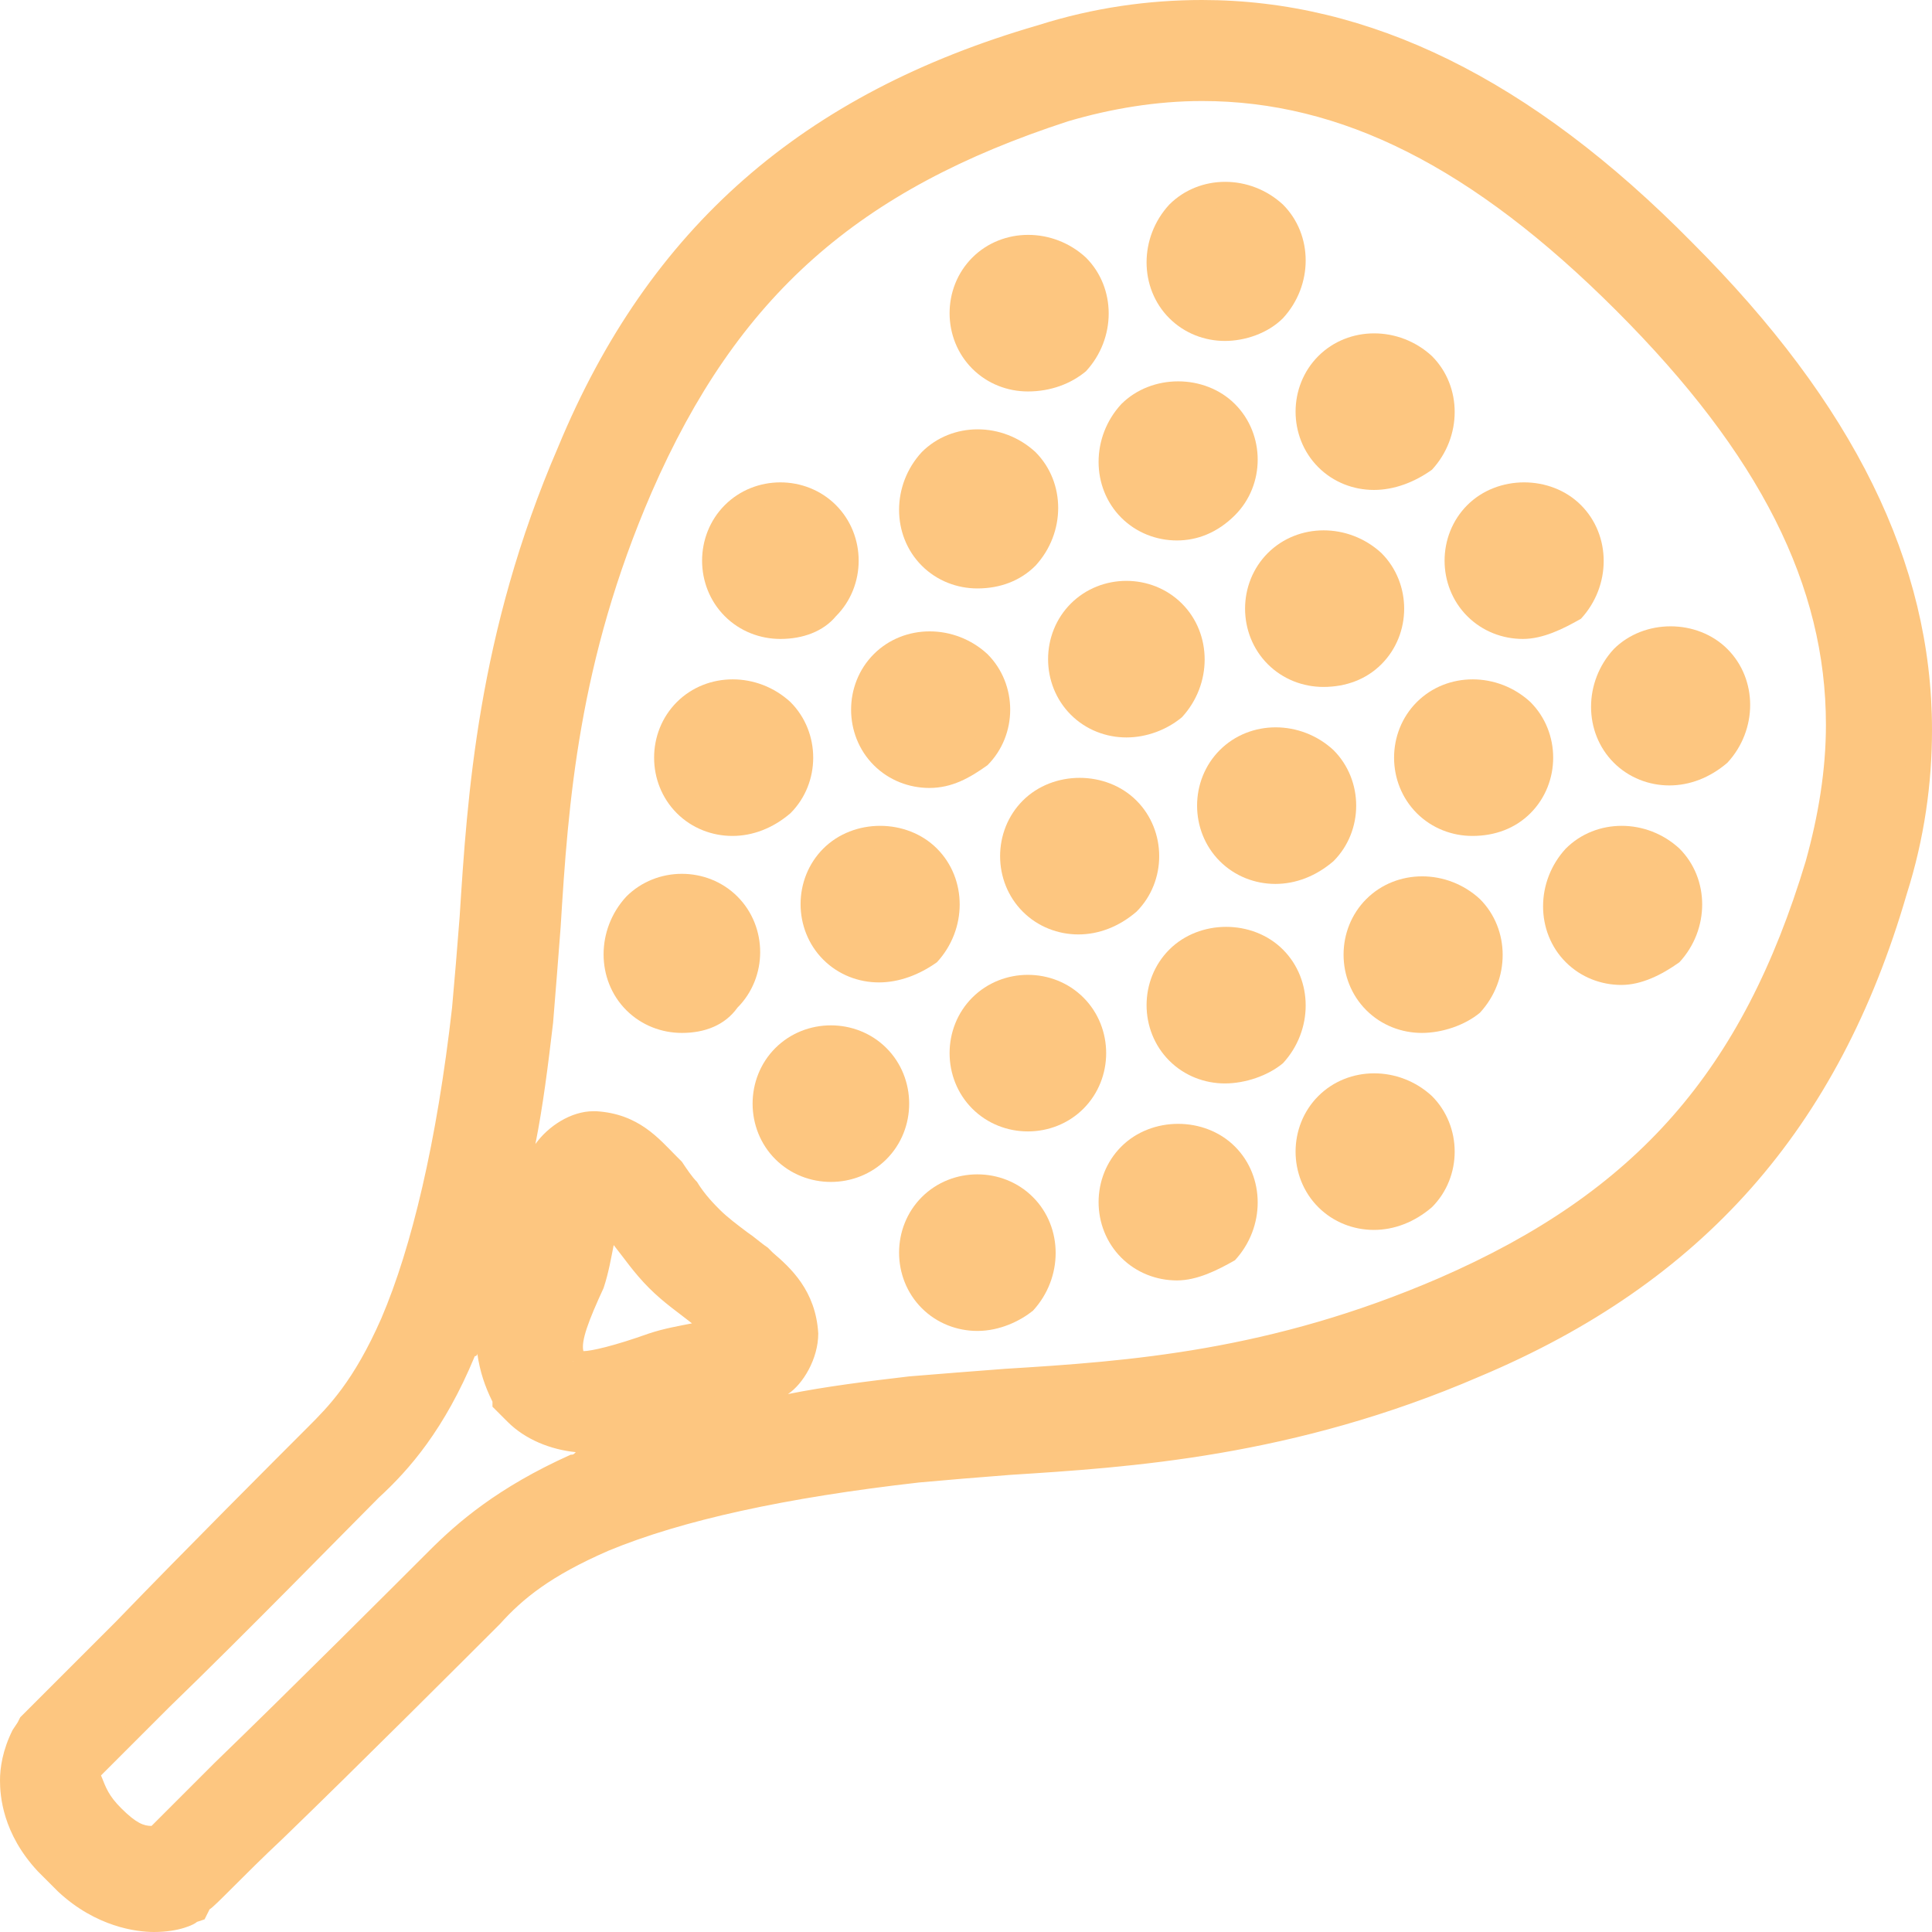
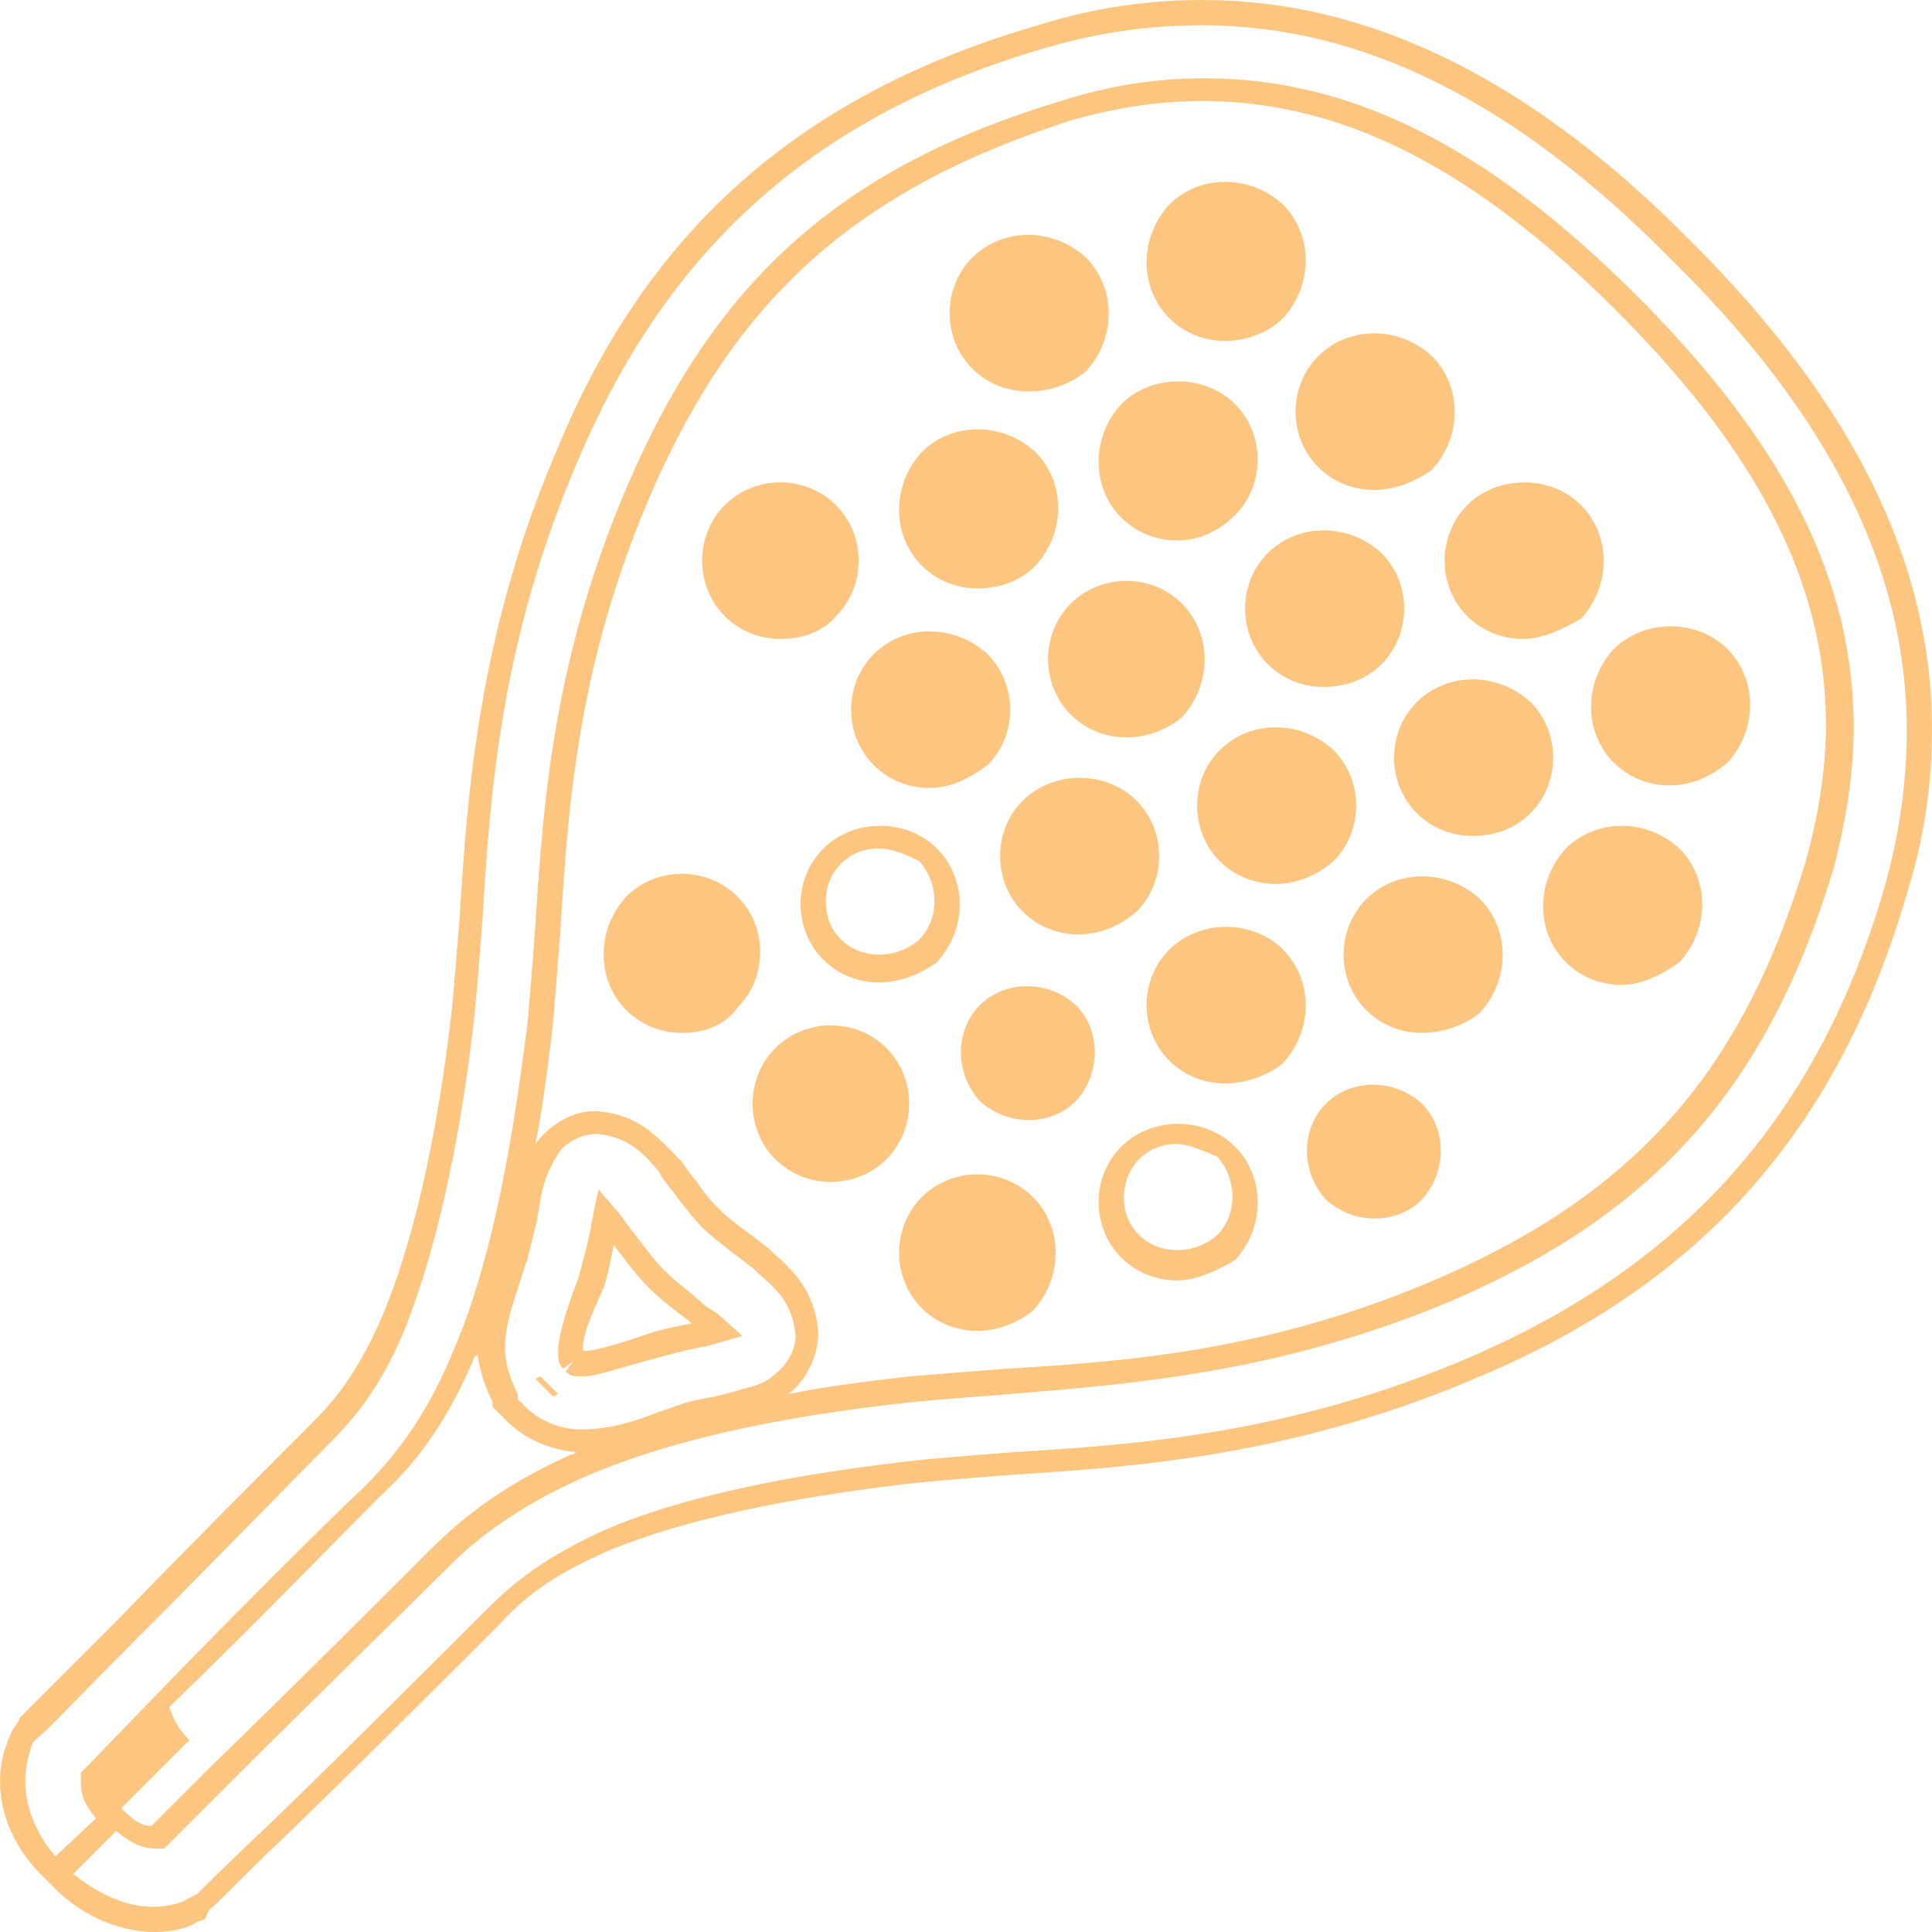
<svg xmlns="http://www.w3.org/2000/svg" xmlns:xlink="http://www.w3.org/1999/xlink" viewBox="0 0 76.5 76.5" enable-background="new 0 0 76.5 76.5" width="85" height="85">
  <style type="text/css">.st0{clip-path:url(#SVGID_2_);} .st1{fill:#FDC680;}</style>
  <defs>
    <path id="SVGID_1_" d="M0 0h76.5v76.5H0z" />
  </defs>
  <clipPath id="SVGID_2_">
    <use xlink:href="#SVGID_1_" overflow="visible" />
  </clipPath>
-   <path d="M23 54c.5 0 1.5-.3 2.8-.7 1-.3 2-.5 2.6-.7-.1-.1-.2-.1-.2-.2-.6-.5-1.5-1-2.3-1.8-.9-.9-1.5-1.9-2-2.5-.2.6-.3 1.6-.7 2.7-.4 1.2-.8 2.3-.7 2.7 0 .3 0 .3.1.4.1 0 .2.1.4.1m-1.5 1l.2-.1-.2.1zm-1.1 1.1l-.4-.5v-.1c-.4-.6-.6-1.4-.6-2 0-1.4.5-2.5.9-3.8.2-.6.3-1.3.5-2s.3-1.4.9-2.2c.4-.5 1.2-1 2-1 1.6.1 2.3 1.1 3 1.8.6.8 1.1 1.6 1.6 2 .4.4 1.2 1 2 1.6.7.6 1.7 1.4 1.8 3 0 .8-.5 1.6-1 2-.5.4-1 .5-1.5.7-.9.2-1.9.4-2.7.7-1.2.4-2.4.9-3.8.9H23c-.9-.1-1.9-.4-2.6-1.1M2.2 74.2l1.1-1.1L4.5 72c.8.8 1.3.8 1.6.8 0 0 .1 0 .1 0 1.7-1.7 9.4-9.3 11.2-11 1-1 2.6-2.4 5.5-3.6 2.9-1.2 7-2.3 13.3-3 5.5-.6 12.4-.2 21.1-3.9 8.6-3.7 12.5-9.1 14.8-16.8.6-1.9.8-3.8.8-5.5 0-6.1-3.2-11.5-8.5-16.8-5.3-5.3-10.7-8.5-16.8-8.5-1.7 0-3.6.3-5.5.8-7.7 2.3-13.1 6.2-16.8 14.8-3.7 8.7-3.3 15.6-3.9 21.1-.7 6.4-1.8 10.5-3 13.3-1.2 2.8-2.6 4.4-3.6 5.4-1.9 1.9-9.6 9.7-11.1 11.3 0 0 0 .1 0 .1 0 .3 0 .7.8 1.5l-1.1 1.1-1.2 1.1C.9 72.9.5 71.5.5 70.5s.3-1.6.4-1.7l.1-.2.2-.2c.4-.4 9.4-9.5 11.3-11.5.9-.9 1.9-2 3-4.5s2.1-6.3 2.8-12.4c.6-5.1.2-12.7 4.2-22C26.5 8.6 33 3.8 41.3 1.4c2.2-.7 4.3-1 6.4-1 7.3 0 13.4 3.8 19 9.4 5.6 5.6 9.4 11.7 9.4 19 0 2.1-.3 4.2-1 6.4C72.7 43.5 67.9 50 58.5 54c-9.3 4-16.9 3.6-22 4.2-6.2.7-10 1.8-12.5 2.8-2.5 1.1-3.5 2.1-4.5 3-2 2-11.1 11-11.5 11.3l-.2.2-.3.1c0 .1-.6.4-1.4.4-1.1 0-2.6-.5-3.9-1.8" class="st1" />
-   <path d="M6.1 76.5c-.7 0-2.3-.2-3.8-1.6l-.2-.2c-.1-.1-.1-.1-.2-.2s-.1-.1-.2-.2l-.2-.2C.1 72.6 0 71.1 0 70.5c0-.5.1-1.2.5-2l.2-.3.1-.2c.2-.2 1.8-1.8 3.8-3.8 2.8-2.9 6.4-6.5 7.6-7.7.8-.8 1.8-1.8 2.9-4.3 1.2-2.8 2.2-7 2.8-12.3.1-1.1.2-2.3.3-3.6.3-4.7.7-11.2 3.9-18.6 3.6-8.7 9.7-14 19-16.7 2.2-.7 4.4-1 6.5-1 6.6 0 13 3.1 19.4 9.6 6.4 6.4 9.5 12.7 9.5 19.3 0 2.1-.3 4.3-1 6.5-2.7 9.3-8.1 15.4-16.9 19.1-7.4 3.2-13.9 3.6-18.6 3.9-1.3.1-2.5.2-3.6.3-5.3.6-9.4 1.5-12.3 2.7-2.3 1-3.4 1.9-4.3 2.9-1.3 1.3-5.6 5.6-8.6 8.5-1.6 1.5-2.7 2.7-2.9 2.8l-.2.4-.3.1c-.1.1-.7.4-1.7.4zm-3.2-2.3c1 .8 2.1 1.3 3.1 1.3.8 0 1.3-.2 1.4-.3l.2-.1.2-.1c.1-.1 1.3-1.3 2.9-2.8 3-2.9 7.3-7.2 8.6-8.5 1-1 2.2-2 4.6-3.1 3-1.3 7.2-2.2 12.6-2.8 1.1-.1 2.3-.2 3.6-.3 4.9-.3 11-.7 18.2-3.8C66.8 50 72 44.1 74.6 35.2c.6-2.1.9-4.2.9-6.3 0-6.3-3-12.4-9.3-18.6C60 4 53.9 1 47.6 1c-2.1 0-4.2.3-6.2.9-9 2.6-14.9 7.8-18.5 16.3-3.1 7.2-3.5 13.3-3.8 18.3-.1 1.3-.2 2.5-.3 3.6-.6 5.4-1.6 9.6-2.8 12.6-1 2.4-2.1 3.6-3.1 4.6-1.2 1.2-4.7 4.8-7.6 7.7-2 2-3.6 3.7-3.8 3.8l-.2.2c-.2.5-.3 1.1-.3 1.5 0 1 .4 2.1 1.2 3L3.8 72c-.5-.6-.6-1-.6-1.4 0-.1 0-.2 0-.2v-.2l2.9-3c2.9-3 7-7.1 8.3-8.3 1-1 2.4-2.6 3.5-5.3 1.4-3.2 2.3-7.5 3-13.2.1-1.2.2-2.4.3-3.8.3-4.7.7-10.6 3.7-17.5C28.4 11 33.4 6.6 42 4c1.9-.6 3.7-.9 5.7-.9 5.8 0 11.2 2.7 17.1 8.6 5.9 5.9 8.6 11.3 8.6 17.1 0 1.8-.3 3.7-.8 5.6C70 43 65.6 48 57.5 51.5c-6.9 2.9-12.8 3.3-17.5 3.7-1.3.1-2.6.2-3.7.3-5.7.6-10 1.6-13.2 3-2.7 1.2-4.3 2.5-5.3 3.5-1.3 1.3-5.6 5.5-8.5 8.4l-2.8 2.8h-.3c-.4 0-.9-.1-1.6-.7l-1.7 1.7zm1.9-2.6c.6.6.9.7 1.2.7l2.5-2.5c3-2.9 7.2-7.1 8.5-8.4 1.1-1.1 2.7-2.5 5.6-3.8.1 0 .1 0 .2-.1-1-.1-2-.5-2.7-1.2l-.6-.6v-.2c-.3-.6-.5-1.2-.6-1.9 0 0 0 .1-.1.1-1.2 2.9-2.6 4.5-3.8 5.6-1.2 1.2-5.3 5.4-8.3 8.3L4 70.3c.2.5.3.8.8 1.3zm15.7-16.2l.3.3c.5.5 1.3.9 2.2.9 1.1 0 2.1-.3 3.1-.7l.6-.2c.5-.2 1-.3 1.6-.4.4-.1.8-.2 1.1-.3.4-.1.9-.2 1.3-.6.4-.3.8-.9.8-1.5-.1-1.3-.8-1.9-1.5-2.5l-.2-.2c-.3-.2-.5-.4-.8-.6-.5-.4-.9-.7-1.2-1-.3-.3-.6-.7-1-1.2-.2-.3-.4-.5-.6-.8l-.1-.2c-.6-.7-1.2-1.4-2.5-1.5-.6 0-1.3.4-1.5.8-.4.6-.6 1.2-.7 1.8l-.1.6c-.1.6-.3 1.2-.4 1.7l-.2.6c-.3 1-.7 1.9-.7 3 0 .6.2 1.2.5 1.8v.2zm3-11.4s.1 0 .1 0c1.7.1 2.5 1.1 3.2 1.8l.2.2c.2.3.4.6.6.8.3.5.7.9.9 1.1.3.3.7.6 1.1.9.3.2.5.4.8.6l.2.2c.7.6 1.7 1.5 1.8 3.2 0 1-.6 2-1.2 2.4 1.5-.3 3.1-.5 4.8-.7 1.2-.1 2.5-.2 3.8-.3 4.9-.3 10.5-.7 17.2-3.6 7.8-3.4 12-8.2 14.5-16.5.5-1.8.8-3.6.8-5.4 0-5.5-2.6-10.7-8.3-16.4C58.3 6.6 53.1 4 47.6 4c-1.8 0-3.6.3-5.3.8-8.3 2.7-13.1 6.9-16.5 14.7-2.9 6.7-3.3 12.3-3.6 17.2-.1 1.3-.2 2.6-.3 3.8-.2 1.7-.4 3.3-.7 4.8.5-.7 1.4-1.3 2.3-1.3zm-1.6 11.3l-.7-.7.2-.1.7.7-.2.1zm1.2-.8c-.1 0-.1 0 0 0-.4 0-.5 0-.7-.2l.3-.4-.4.3c-.2-.2-.2-.4-.2-.7 0-.5.2-1.3.8-2.9.2-.7.4-1.5.5-2 0-.2.1-.4.1-.6l.2-.9.6.7c.2.2.4.5.7.9.4.5.8 1.1 1.3 1.6s1.1.9 1.5 1.3c.2.2.5.3.7.5l.9.8-1.4.4c-.6.1-1.4.3-2.1.5-1.5.4-2.3.7-2.8.7zm0-1c.3 0 1.2-.2 2.6-.7.6-.2 1.2-.3 1.7-.4-.5-.4-1.1-.8-1.7-1.4-.6-.6-1-1.2-1.4-1.7-.1.5-.2 1.1-.4 1.7-.6 1.3-.9 2.1-.8 2.5-.1 0-.1 0 0 0-.1 0-.1 0 0 0zM38.8 10.5c1-1 2.7-1 3.8 0 1 1 1 2.7 0 3.8-1 1-2.7 1-3.8 0-1-1.1-1-2.8 0-3.8" class="st1" />
+   <path d="M6.1 76.5c-.7 0-2.3-.2-3.8-1.6l-.2-.2c-.1-.1-.1-.1-.2-.2s-.1-.1-.2-.2l-.2-.2C.1 72.6 0 71.1 0 70.5c0-.5.1-1.2.5-2l.2-.3.1-.2c.2-.2 1.8-1.8 3.8-3.8 2.8-2.9 6.4-6.5 7.6-7.7.8-.8 1.8-1.8 2.9-4.3 1.2-2.8 2.2-7 2.8-12.3.1-1.1.2-2.3.3-3.6.3-4.7.7-11.2 3.9-18.6 3.6-8.7 9.7-14 19-16.7 2.2-.7 4.4-1 6.5-1 6.6 0 13 3.1 19.4 9.6 6.4 6.4 9.5 12.7 9.5 19.3 0 2.1-.3 4.3-1 6.5-2.7 9.3-8.1 15.4-16.9 19.1-7.4 3.2-13.9 3.6-18.6 3.9-1.3.1-2.5.2-3.6.3-5.3.6-9.4 1.5-12.3 2.7-2.3 1-3.4 1.9-4.3 2.9-1.3 1.3-5.6 5.6-8.6 8.5-1.6 1.5-2.7 2.7-2.9 2.8l-.2.4-.3.1c-.1.1-.7.4-1.7.4zm-3.2-2.3c1 .8 2.1 1.3 3.1 1.3.8 0 1.3-.2 1.4-.3l.2-.1.2-.1c.1-.1 1.3-1.3 2.9-2.8 3-2.9 7.3-7.2 8.6-8.5 1-1 2.2-2 4.6-3.1 3-1.3 7.2-2.2 12.6-2.8 1.1-.1 2.3-.2 3.6-.3 4.9-.3 11-.7 18.2-3.8C66.8 50 72 44.1 74.6 35.2c.6-2.1.9-4.2.9-6.3 0-6.3-3-12.4-9.3-18.6C60 4 53.9 1 47.6 1c-2.1 0-4.2.3-6.2.9-9 2.6-14.9 7.8-18.5 16.3-3.1 7.2-3.5 13.3-3.8 18.3-.1 1.3-.2 2.5-.3 3.6-.6 5.4-1.6 9.6-2.8 12.6-1 2.4-2.1 3.6-3.1 4.6-1.2 1.2-4.7 4.8-7.6 7.7-2 2-3.6 3.7-3.8 3.8l-.2.2c-.2.5-.3 1.1-.3 1.5 0 1 .4 2.1 1.2 3L3.8 72c-.5-.6-.6-1-.6-1.4 0-.1 0-.2 0-.2v-.2l2.9-3c2.9-3 7-7.1 8.3-8.3 1-1 2.4-2.6 3.5-5.3 1.4-3.2 2.3-7.5 3-13.2.1-1.2.2-2.4.3-3.8.3-4.7.7-10.6 3.7-17.5C28.4 11 33.4 6.6 42 4c1.9-.6 3.7-.9 5.7-.9 5.8 0 11.2 2.7 17.1 8.6 5.9 5.9 8.6 11.3 8.6 17.1 0 1.8-.3 3.7-.8 5.6C70 43 65.6 48 57.5 51.5c-6.9 2.9-12.8 3.3-17.5 3.7-1.3.1-2.6.2-3.7.3-5.7.6-10 1.6-13.2 3-2.7 1.2-4.3 2.5-5.3 3.5-1.3 1.3-5.6 5.5-8.5 8.4l-2.8 2.8h-.3c-.4 0-.9-.1-1.6-.7l-1.7 1.7zm1.9-2.6c.6.6.9.7 1.2.7l2.5-2.5c3-2.9 7.2-7.1 8.5-8.4 1.1-1.1 2.7-2.5 5.6-3.8.1 0 .1 0 .2-.1-1-.1-2-.5-2.7-1.2l-.6-.6v-.2c-.3-.6-.5-1.2-.6-1.9 0 0 0 .1-.1.1-1.2 2.9-2.6 4.5-3.8 5.6-1.2 1.2-5.3 5.4-8.3 8.3c.2.5.3.8.8 1.3zm15.7-16.2l.3.3c.5.5 1.3.9 2.2.9 1.1 0 2.1-.3 3.1-.7l.6-.2c.5-.2 1-.3 1.6-.4.4-.1.8-.2 1.1-.3.4-.1.9-.2 1.3-.6.4-.3.8-.9.8-1.5-.1-1.3-.8-1.9-1.5-2.5l-.2-.2c-.3-.2-.5-.4-.8-.6-.5-.4-.9-.7-1.2-1-.3-.3-.6-.7-1-1.2-.2-.3-.4-.5-.6-.8l-.1-.2c-.6-.7-1.2-1.4-2.5-1.5-.6 0-1.3.4-1.5.8-.4.6-.6 1.2-.7 1.8l-.1.6c-.1.6-.3 1.2-.4 1.7l-.2.6c-.3 1-.7 1.9-.7 3 0 .6.2 1.2.5 1.8v.2zm3-11.4s.1 0 .1 0c1.7.1 2.5 1.1 3.2 1.8l.2.2c.2.3.4.6.6.8.3.5.7.9.9 1.1.3.3.7.6 1.1.9.3.2.5.4.8.6l.2.2c.7.6 1.7 1.5 1.8 3.2 0 1-.6 2-1.2 2.4 1.5-.3 3.1-.5 4.8-.7 1.2-.1 2.5-.2 3.8-.3 4.9-.3 10.5-.7 17.2-3.6 7.8-3.4 12-8.2 14.5-16.5.5-1.8.8-3.6.8-5.4 0-5.5-2.6-10.7-8.3-16.4C58.3 6.6 53.1 4 47.6 4c-1.8 0-3.6.3-5.3.8-8.3 2.7-13.1 6.9-16.5 14.7-2.9 6.7-3.3 12.3-3.6 17.2-.1 1.3-.2 2.6-.3 3.8-.2 1.7-.4 3.3-.7 4.8.5-.7 1.4-1.3 2.3-1.3zm-1.6 11.3l-.7-.7.2-.1.7.7-.2.1zm1.2-.8c-.1 0-.1 0 0 0-.4 0-.5 0-.7-.2l.3-.4-.4.3c-.2-.2-.2-.4-.2-.7 0-.5.2-1.3.8-2.9.2-.7.4-1.5.5-2 0-.2.1-.4.1-.6l.2-.9.6.7c.2.2.4.5.7.9.4.5.8 1.1 1.3 1.6s1.1.9 1.5 1.3c.2.2.5.3.7.5l.9.8-1.4.4c-.6.1-1.4.3-2.1.5-1.5.4-2.3.7-2.8.7zm0-1c.3 0 1.2-.2 2.6-.7.6-.2 1.2-.3 1.7-.4-.5-.4-1.1-.8-1.7-1.4-.6-.6-1-1.2-1.4-1.7-.1.5-.2 1.1-.4 1.7-.6 1.3-.9 2.1-.8 2.5-.1 0-.1 0 0 0-.1 0-.1 0 0 0zM38.8 10.5c1-1 2.7-1 3.8 0 1 1 1 2.7 0 3.8-1 1-2.7 1-3.8 0-1-1.1-1-2.8 0-3.8" class="st1" />
  <path d="M40.7 15.5c-.8 0-1.6-.3-2.2-.9-.6-.6-.9-1.4-.9-2.2 0-.8.3-1.6.9-2.2 1.2-1.2 3.2-1.2 4.5 0 1.2 1.2 1.2 3.2 0 4.5-.6.5-1.4.8-2.3.8zm-1.5-4.7c-.4.4-.6 1-.6 1.5 0 .6.2 1.1.6 1.5.8.8 2.2.8 3.1 0 .8-.8.8-2.2 0-3.1-.9-.7-2.3-.7-3.1.1zM44.7 16.3c1-1 2.7-1 3.8 0 1 1 1 2.7 0 3.8-1 1-2.7 1-3.8 0-1-1-1-2.7 0-3.8" class="st1" />
  <path d="M46.6 21.4c-.8 0-1.6-.3-2.2-.9-1.2-1.2-1.2-3.2 0-4.5 1.2-1.2 3.3-1.2 4.5 0 .6.6.9 1.4.9 2.2 0 .8-.3 1.6-.9 2.2-.7.7-1.5 1-2.3 1zm-1.5-4.7c-.8.8-.8 2.2 0 3.1.8.8 2.2.8 3.1 0s.8-2.2 0-3.1-2.3-.9-3.1 0zM50.6 22.2c1-1 2.7-1 3.8 0 1 1 1 2.7 0 3.8-1 1-2.7 1-3.8 0-1.1-1.1-1.1-2.8 0-3.8" class="st1" />
  <path d="M52.4 27.2c-.8 0-1.6-.3-2.2-.9-.6-.6-.9-1.4-.9-2.2 0-.8.3-1.6.9-2.2 1.2-1.2 3.2-1.2 4.5 0 .6.6.9 1.4.9 2.2 0 .8-.3 1.6-.9 2.2-.6.6-1.4.9-2.3.9zm-1.5-4.7c-.4.4-.6 1-.6 1.5s.2 1.1.6 1.5c.8.8 2.2.8 3.1 0 .4-.4.6-1 .6-1.5 0-.6-.2-1.1-.6-1.5-.9-.8-2.2-.8-3.1 0zM56.4 28c1-1 2.7-1 3.8 0 1 1 1 2.7 0 3.8-1 1-2.7 1-3.8 0-1-1-1-2.7 0-3.8" class="st1" />
  <path d="M58.3 33.1c-.8 0-1.6-.3-2.2-.9-.6-.6-.9-1.4-.9-2.2 0-.8.3-1.6.9-2.2 1.2-1.2 3.2-1.2 4.5 0 .6.6.9 1.4.9 2.2 0 .8-.3 1.6-.9 2.2-.6.6-1.4.9-2.3.9zm-1.5-4.7c-.4.4-.6 1-.6 1.5 0 .6.2 1.1.6 1.5.4.4 1 .6 1.5.6.6 0 1.1-.2 1.5-.6.4-.4.6-.9.6-1.5s-.2-1.1-.6-1.5c-.8-.8-2.2-.8-3 0zM62.3 33.9c1-1 2.7-1 3.8 0 1 1 1 2.7 0 3.8-1 1-2.7 1-3.8 0-1.1-1.1-1.1-2.7 0-3.8" class="st1" />
  <path d="M64.2 39c-.8 0-1.6-.3-2.2-.9-1.2-1.2-1.2-3.2 0-4.5 1.2-1.2 3.2-1.2 4.5 0 1.2 1.2 1.2 3.2 0 4.5-.7.5-1.5.9-2.3.9zm-1.6-4.7c-.8.8-.8 2.2 0 3.1.8.8 2.2.8 3.1 0 .8-.8.8-2.2 0-3.1-.8-.9-2.2-.9-3.1 0zM36.9 18.3c1-1 2.7-1 3.8 0 1 1 1 2.7 0 3.8-1 1-2.7 1-3.8 0-1.1-1.1-1.1-2.8 0-3.8" class="st1" />
  <path d="M38.7 23.3c-.8 0-1.6-.3-2.2-.9-1.2-1.2-1.2-3.2 0-4.5 1.2-1.2 3.2-1.2 4.5 0 1.2 1.2 1.2 3.2 0 4.5-.6.6-1.4.9-2.3.9zm-1.5-4.7c-.8.8-.8 2.2 0 3.1.8.8 2.2.8 3.1 0 .8-.8.8-2.2 0-3.1-.9-.8-2.2-.8-3.1 0zM42.7 24.1c1-1 2.7-1 3.8 0 1 1 1 2.7 0 3.8-1 1-2.7 1-3.8 0-1-1-1-2.7 0-3.8" class="st1" />
  <path d="M44.6 29.2c-.8 0-1.6-.3-2.2-.9-.6-.6-.9-1.4-.9-2.2 0-.8.3-1.6.9-2.2.6-.6 1.4-.9 2.2-.9.8 0 1.6.3 2.2.9 1.2 1.2 1.2 3.2 0 4.5-.6.5-1.4.8-2.2.8zm0-5.4c-.6 0-1.1.2-1.5.6-.4.4-.6.9-.6 1.5s.2 1.1.6 1.5c.8.8 2.2.8 3.1 0 .8-.8.8-2.2 0-3.1-.5-.2-1-.5-1.6-.5zM48.6 30c1-1 2.7-1 3.8 0 1 1 1 2.7 0 3.8-1 1-2.7 1-3.8 0-1.1-1.1-1.1-2.8 0-3.8" class="st1" />
  <path d="M50.5 35c-.8 0-1.6-.3-2.2-.9-.6-.6-.9-1.4-.9-2.2 0-.8.3-1.6.9-2.2 1.2-1.2 3.2-1.2 4.5 0 .6.6.9 1.4.9 2.2 0 .8-.3 1.6-.9 2.2-.7.6-1.5.9-2.3.9zm-1.6-4.7c-.4.4-.6 1-.6 1.5 0 .6.2 1.1.6 1.5.8.8 2.2.8 3.1 0 .4-.4.6-.9.6-1.5s-.2-1.1-.6-1.5c-.8-.8-2.2-.8-3.1 0zM54.4 35.8c1-1 2.7-1 3.8 0 1 1 1 2.7 0 3.8-1 1-2.7 1-3.8 0-1-1-1-2.7 0-3.8" class="st1" />
  <path d="M56.3 40.9c-.8 0-1.6-.3-2.2-.9-.6-.6-.9-1.4-.9-2.2 0-.8.3-1.6.9-2.2 1.2-1.2 3.2-1.2 4.5 0 1.2 1.2 1.2 3.2 0 4.5-.6.5-1.5.8-2.3.8zm-1.5-4.7c-.4.4-.6 1-.6 1.5s.2 1.1.6 1.5c.8.8 2.2.8 3.1 0 .8-.8.8-2.2 0-3.1-.9-.7-2.3-.7-3.1.1zM46.6 8.5c1-1 2.7-1 3.8 0 1 1 1 2.7 0 3.8-1 1-2.7 1-3.8 0-1-1.1-1-2.8 0-3.8" class="st1" />
  <path d="M48.5 13.5c-.8 0-1.6-.3-2.2-.9-1.2-1.2-1.2-3.2 0-4.5 1.2-1.2 3.2-1.2 4.5 0 1.2 1.2 1.2 3.2 0 4.5-.6.6-1.5.9-2.3.9zM47 8.8c-.8.8-.8 2.2 0 3.1.8.8 2.2.8 3.1 0 .8-.8.8-2.2 0-3.1-.9-.8-2.3-.8-3.1 0zM52.5 14.4c1-1 2.7-1 3.8 0 1 1 1 2.7 0 3.8-1 1-2.7 1-3.8 0-1-1.1-1-2.8 0-3.8" class="st1" />
  <path d="M54.4 19.4c-.8 0-1.6-.3-2.2-.9-.6-.6-.9-1.4-.9-2.2s.3-1.6.9-2.2c1.2-1.2 3.2-1.2 4.5 0 1.2 1.2 1.2 3.2 0 4.5-.7.5-1.5.8-2.3.8zm0-5.3c-.6 0-1.1.2-1.5.6-.4.4-.6 1-.6 1.5s.2 1.1.6 1.5c.8.8 2.2.8 3.1 0 .8-.8.8-2.2 0-3.1-.5-.3-1.1-.5-1.6-.5zM58.4 20.2c1-1 2.7-1 3.8 0 1 1 1 2.7 0 3.8-1 1-2.7 1-3.8 0-1.1-1.1-1.1-2.7 0-3.8" class="st1" />
  <path d="M60.3 25.3c-.8 0-1.6-.3-2.2-.9-.6-.6-.9-1.4-.9-2.2 0-.8.3-1.6.9-2.2 1.2-1.2 3.3-1.2 4.5 0 1.2 1.2 1.2 3.2 0 4.5-.7.4-1.5.8-2.3.8zm0-5.4c-.6 0-1.1.2-1.5.6-.4.4-.6 1-.6 1.5 0 .6.2 1.1.6 1.5.8.8 2.2.8 3.1 0 .8-.8.8-2.2 0-3.1-.5-.2-1.1-.5-1.6-.5zM64.2 26.1c1-1 2.7-1 3.8 0 1 1 1 2.7 0 3.8-1 1-2.7 1-3.8 0-1-1.1-1-2.8 0-3.8" class="st1" />
  <path d="M66.1 31.1c-.8 0-1.6-.3-2.2-.9-1.2-1.2-1.2-3.2 0-4.5 1.2-1.2 3.3-1.2 4.5 0 1.2 1.2 1.2 3.2 0 4.5-.7.6-1.5.9-2.3.9zm0-5.3c-.6 0-1.1.2-1.5.6-.8.8-.8 2.2 0 3.1.8.8 2.2.8 3.1 0 .8-.8.8-2.2 0-3.1-.5-.4-1-.6-1.6-.6zM29.1 20.2c1-1 2.7-1 3.8 0 1 1 1 2.7 0 3.8-1 1-2.7 1-3.8 0-1.1-1-1.1-2.7 0-3.8" class="st1" />
  <path d="M30.9 25.3c-.8 0-1.6-.3-2.2-.9-.6-.6-.9-1.4-.9-2.2s.3-1.6.9-2.2c.6-.6 1.4-.9 2.2-.9.8 0 1.6.3 2.2.9.6.6.9 1.4.9 2.2 0 .8-.3 1.6-.9 2.2-.5.6-1.3.9-2.2.9zm0-5.3c-.6 0-1.1.2-1.5.6-.4.4-.6 1-.6 1.5s.2 1.1.6 1.5c.8.8 2.2.8 3.1 0 .4-.4.6-1 .6-1.5 0-.6-.2-1.1-.6-1.5-.4-.4-1-.6-1.6-.6zM34.9 26.1c1-1 2.7-1 3.8 0 1 1 1 2.7 0 3.8-1 1-2.7 1-3.8 0-1-1.1-1-2.8 0-3.8" class="st1" />
  <path d="M36.8 31.2c-.8 0-1.6-.3-2.2-.9-.6-.6-.9-1.4-.9-2.2 0-.8.3-1.6.9-2.2 1.2-1.2 3.2-1.2 4.5 0 .6.6.9 1.4.9 2.2 0 .8-.3 1.6-.9 2.2-.7.5-1.4.9-2.3.9zm-1.5-4.7c-.4.4-.6 1-.6 1.5 0 .6.2 1.1.6 1.5.8.8 2.2.8 3.1 0 .4-.4.6-1 .6-1.5 0-.6-.2-1.1-.6-1.5-.9-.9-2.3-.9-3.1 0zM40.8 32c1-1 2.7-1 3.8 0 1 1 1 2.7 0 3.8-1 1-2.7 1-3.8 0-1.1-1.1-1.1-2.8 0-3.8" class="st1" />
  <path d="M42.7 37c-.8 0-1.6-.3-2.2-.9-.6-.6-.9-1.4-.9-2.2 0-.8.3-1.6.9-2.2 1.2-1.2 3.3-1.2 4.5 0 .6.6.9 1.4.9 2.2 0 .8-.3 1.6-.9 2.2-.7.6-1.5.9-2.3.9zm0-5.3c-.6 0-1.1.2-1.5.6-.4.4-.6 1-.6 1.5 0 .6.2 1.1.6 1.5.8.8 2.2.8 3.1 0 .4-.4.6-1 .6-1.5 0-.6-.2-1.1-.6-1.5-.5-.4-1.1-.6-1.6-.6zM46.6 37.8c1-1 2.7-1 3.8 0 1 1 1 2.7 0 3.8-1 1-2.7 1-3.8 0-1-1-1-2.7 0-3.8" class="st1" />
  <path d="M48.5 42.9c-.8 0-1.6-.3-2.2-.9-.6-.6-.9-1.4-.9-2.2 0-.8.3-1.6.9-2.2 1.2-1.2 3.3-1.2 4.5 0 1.2 1.2 1.2 3.2 0 4.5-.6.5-1.5.8-2.3.8zm0-5.4c-.6 0-1.1.2-1.5.6-.4.4-.6.9-.6 1.5s.2 1.1.6 1.5c.8.8 2.2.8 3.1 0 .8-.8.8-2.2 0-3.1-.5-.2-1-.5-1.6-.5zM52.5 43.7c1-1 2.7-1 3.8 0 1 1 1 2.7 0 3.8-1 1-2.7 1-3.8 0-1-1.1-1-2.8 0-3.8" class="st1" />
-   <path d="M54.4 48.7c-.8 0-1.6-.3-2.2-.9-.6-.6-.9-1.4-.9-2.2 0-.8.3-1.6.9-2.2l.4.4-.4-.4c1.2-1.2 3.2-1.2 4.5 0 .6.6.9 1.4.9 2.2 0 .8-.3 1.6-.9 2.2-.7.6-1.5.9-2.3.9zm0-5.3c-.6 0-1.1.2-1.5.6-.4.4-.6 1-.6 1.5 0 .6.2 1.1.6 1.5.4.4.9.6 1.5.6s1.1-.2 1.5-.6c.4-.4.6-.9.6-1.5s-.2-1.1-.6-1.5c-.4-.4-1-.6-1.5-.6zM27.1 28c1-1 2.7-1 3.8 0 1 1 1 2.7 0 3.8-1 1-2.7 1-3.8 0-1.1-1-1.1-2.7 0-3.8" class="st1" />
-   <path d="M29 33.1c-.8 0-1.6-.3-2.2-.9-.6-.6-.9-1.4-.9-2.2 0-.8.3-1.6.9-2.2 1.2-1.2 3.2-1.2 4.5 0 .6.6.9 1.4.9 2.2 0 .8-.3 1.6-.9 2.2-.7.6-1.5.9-2.3.9zm-1.6-4.7c-.4.4-.6 1-.6 1.5 0 .6.2 1.1.6 1.5.8.8 2.2.8 3.1 0 .4-.4.6-.9.6-1.5s-.2-1.1-.6-1.5c-.8-.8-2.2-.8-3.1 0zM32.9 33.9c1-1 2.7-1 3.8 0 1 1 1 2.7 0 3.8-1 1-2.7 1-3.8 0-1-1.1-1-2.8 0-3.8" class="st1" />
  <path d="M34.8 38.9c-.8 0-1.6-.3-2.2-.9-.6-.6-.9-1.4-.9-2.2 0-.8.3-1.6.9-2.2 1.2-1.2 3.3-1.2 4.5 0 1.2 1.2 1.2 3.2 0 4.5-.7.5-1.5.8-2.3.8zm0-5.3c-.6 0-1.1.2-1.5.6-.4.4-.6.9-.6 1.5s.2 1.1.6 1.5c.8.8 2.2.8 3.1 0 .8-.8.8-2.2 0-3.1-.4-.2-1-.5-1.6-.5zM38.8 39.8c1-1 2.7-1 3.8 0 1 1 1 2.7 0 3.8-1 1-2.7 1-3.8 0-1-1.1-1-2.8 0-3.8" class="st1" />
-   <path d="M40.7 44.8c-.8 0-1.6-.3-2.2-.9-.6-.6-.9-1.4-.9-2.2 0-.8.3-1.6.9-2.2.6-.6 1.4-.9 2.2-.9.8 0 1.6.3 2.2.9.6.6.9 1.4.9 2.2 0 .8-.3 1.6-.9 2.2-.6.6-1.4.9-2.2.9zm0-5.3c-.6 0-1.1.2-1.5.6-.4.4-.6.9-.6 1.5s.2 1.1.6 1.5 1 .6 1.5.6c.6 0 1.1-.2 1.5-.6.4-.4.6-1 .6-1.5 0-.6-.2-1.1-.6-1.5-.4-.4-.9-.6-1.5-.6zM44.7 45.6c1-1 2.7-1 3.8 0 1 1 1 2.7 0 3.8-1 1-2.7 1-3.8 0-1.1-1-1.1-2.7 0-3.8" class="st1" />
  <path d="M46.6 50.7c-.8 0-1.6-.3-2.2-.9s-.9-1.4-.9-2.2c0-.8.3-1.6.9-2.2 1.2-1.2 3.3-1.2 4.5 0 1.2 1.2 1.2 3.2 0 4.5-.7.4-1.5.8-2.3.8zm0-5.4c-.6 0-1.1.2-1.5.6s-.6 1-.6 1.5c0 .6.2 1.1.6 1.5.8.8 2.2.8 3.1 0 .8-.8.8-2.2 0-3.1-.5-.2-1.1-.5-1.6-.5zM25.1 35.9c1-1 2.7-1 3.8 0 1 1 1 2.7 0 3.8-1 1-2.7 1-3.8 0-1-1.1-1-2.8 0-3.8" class="st1" />
  <path d="M27 40.9c-.8 0-1.6-.3-2.2-.9-1.2-1.2-1.2-3.2 0-4.5.6-.6 1.4-.9 2.2-.9.8 0 1.6.3 2.2.9.6.6.9 1.4.9 2.2s-.3 1.6-.9 2.2c-.5.7-1.3 1-2.2 1zm-1.5-4.7c-.8.8-.8 2.2 0 3.1.4.4 1 .6 1.5.6.6 0 1.1-.2 1.5-.6.4-.4.6-1 .6-1.5s-.2-1.1-.6-1.5c-.4-.4-.9-.6-1.5-.6-.6-.1-1.1.1-1.5.5zM31 41.7c1-1 2.7-1 3.8 0 1 1 1 2.7 0 3.8-1 1-2.7 1-3.8 0-1-1-1-2.7 0-3.8" class="st1" />
  <path d="M32.9 46.8c-.8 0-1.6-.3-2.2-.9-.6-.6-.9-1.4-.9-2.2 0-.8.3-1.6.9-2.2.6-.6 1.4-.9 2.2-.9.8 0 1.6.3 2.2.9.6.6.9 1.4.9 2.2 0 .8-.3 1.6-.9 2.2-.6.6-1.4.9-2.2.9zm0-5.3c-.6 0-1.1.2-1.5.6-.4.4-.6.9-.6 1.5s.2 1.1.6 1.5c.8.8 2.2.8 3.1 0 .4-.4.6-1 .6-1.5 0-.6-.2-1.1-.6-1.5-.5-.4-1-.6-1.6-.6zM36.9 47.6c1-1 2.7-1 3.8 0 1 1 1 2.7 0 3.8-1 1-2.7 1-3.8 0-1.1-1.1-1.1-2.8 0-3.8" class="st1" />
  <path d="M38.7 52.7c-.8 0-1.6-.3-2.2-.9-.6-.6-.9-1.4-.9-2.2 0-.8.3-1.6.9-2.2.6-.6 1.4-.9 2.2-.9.8 0 1.6.3 2.2.9 1.2 1.2 1.2 3.2 0 4.5-.5.4-1.3.8-2.2.8zm.1-5.4c-.1 0-.1 0 0 0-.6 0-1.1.2-1.5.6-.4.4-.6.9-.6 1.5s.2 1.1.6 1.5c.8.8 2.2.8 3.1 0 .8-.8.8-2.2 0-3.1-.5-.2-1.1-.5-1.6-.5z" class="st1" />
</svg>